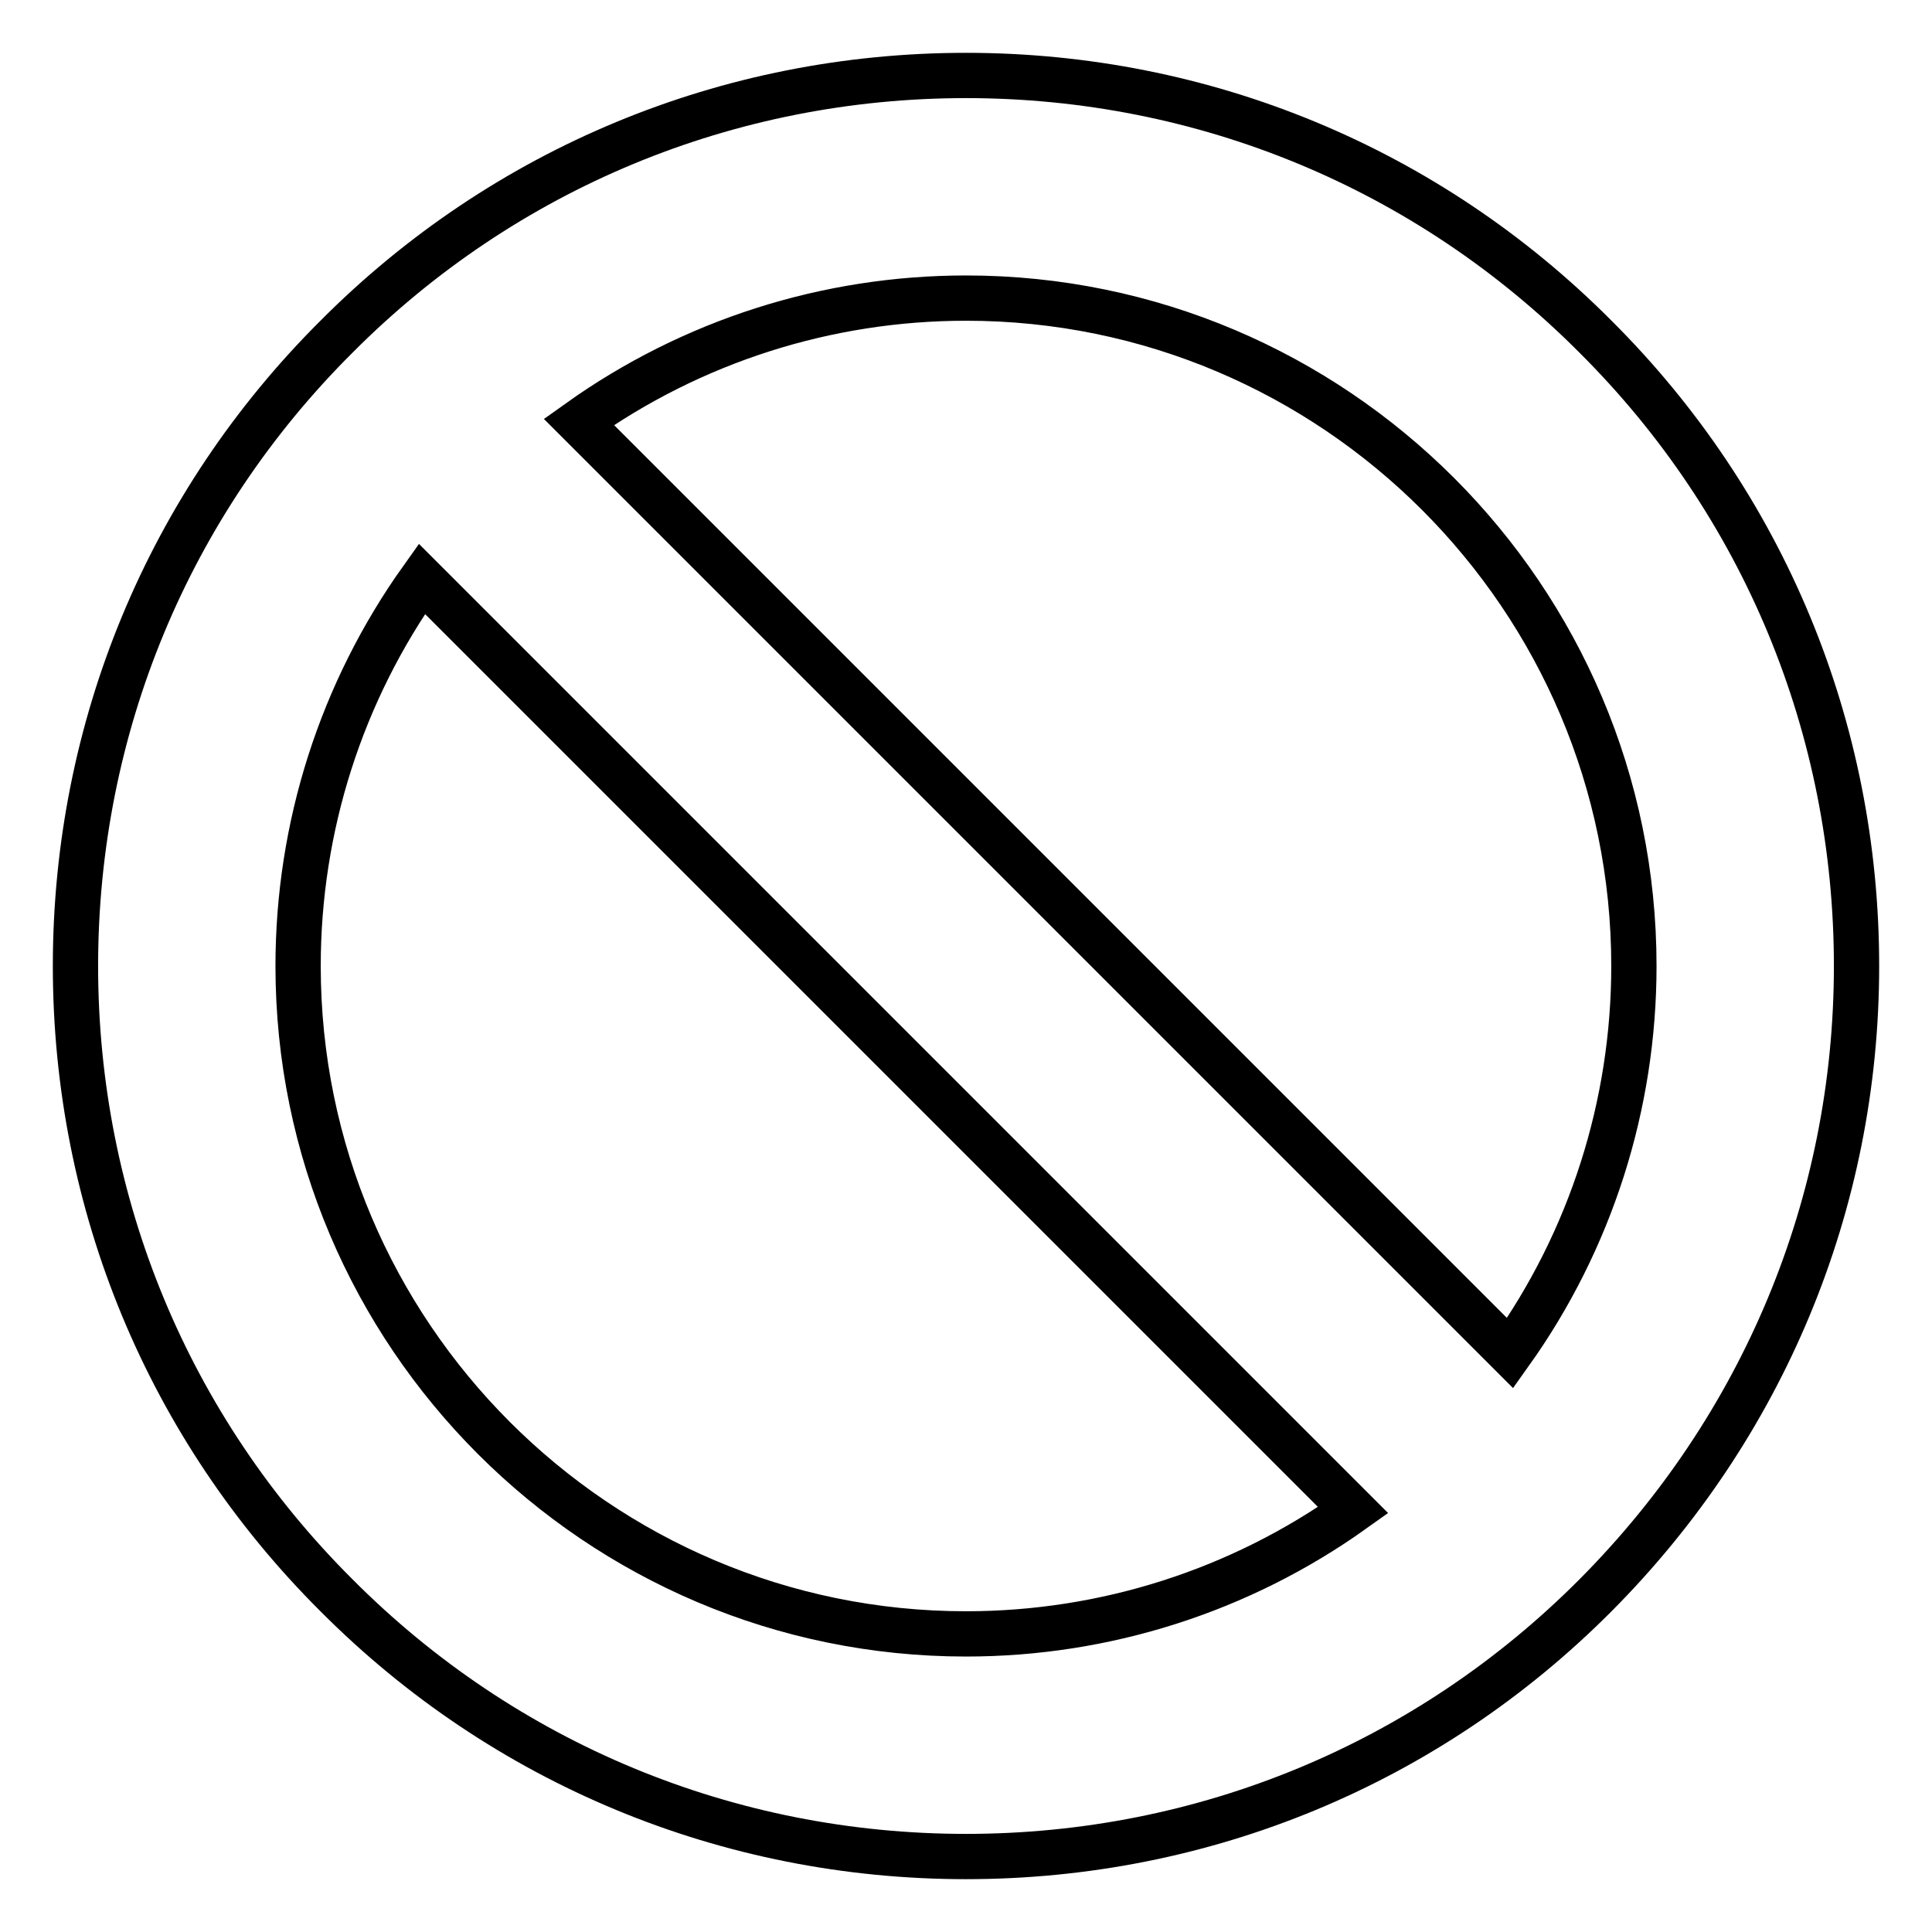
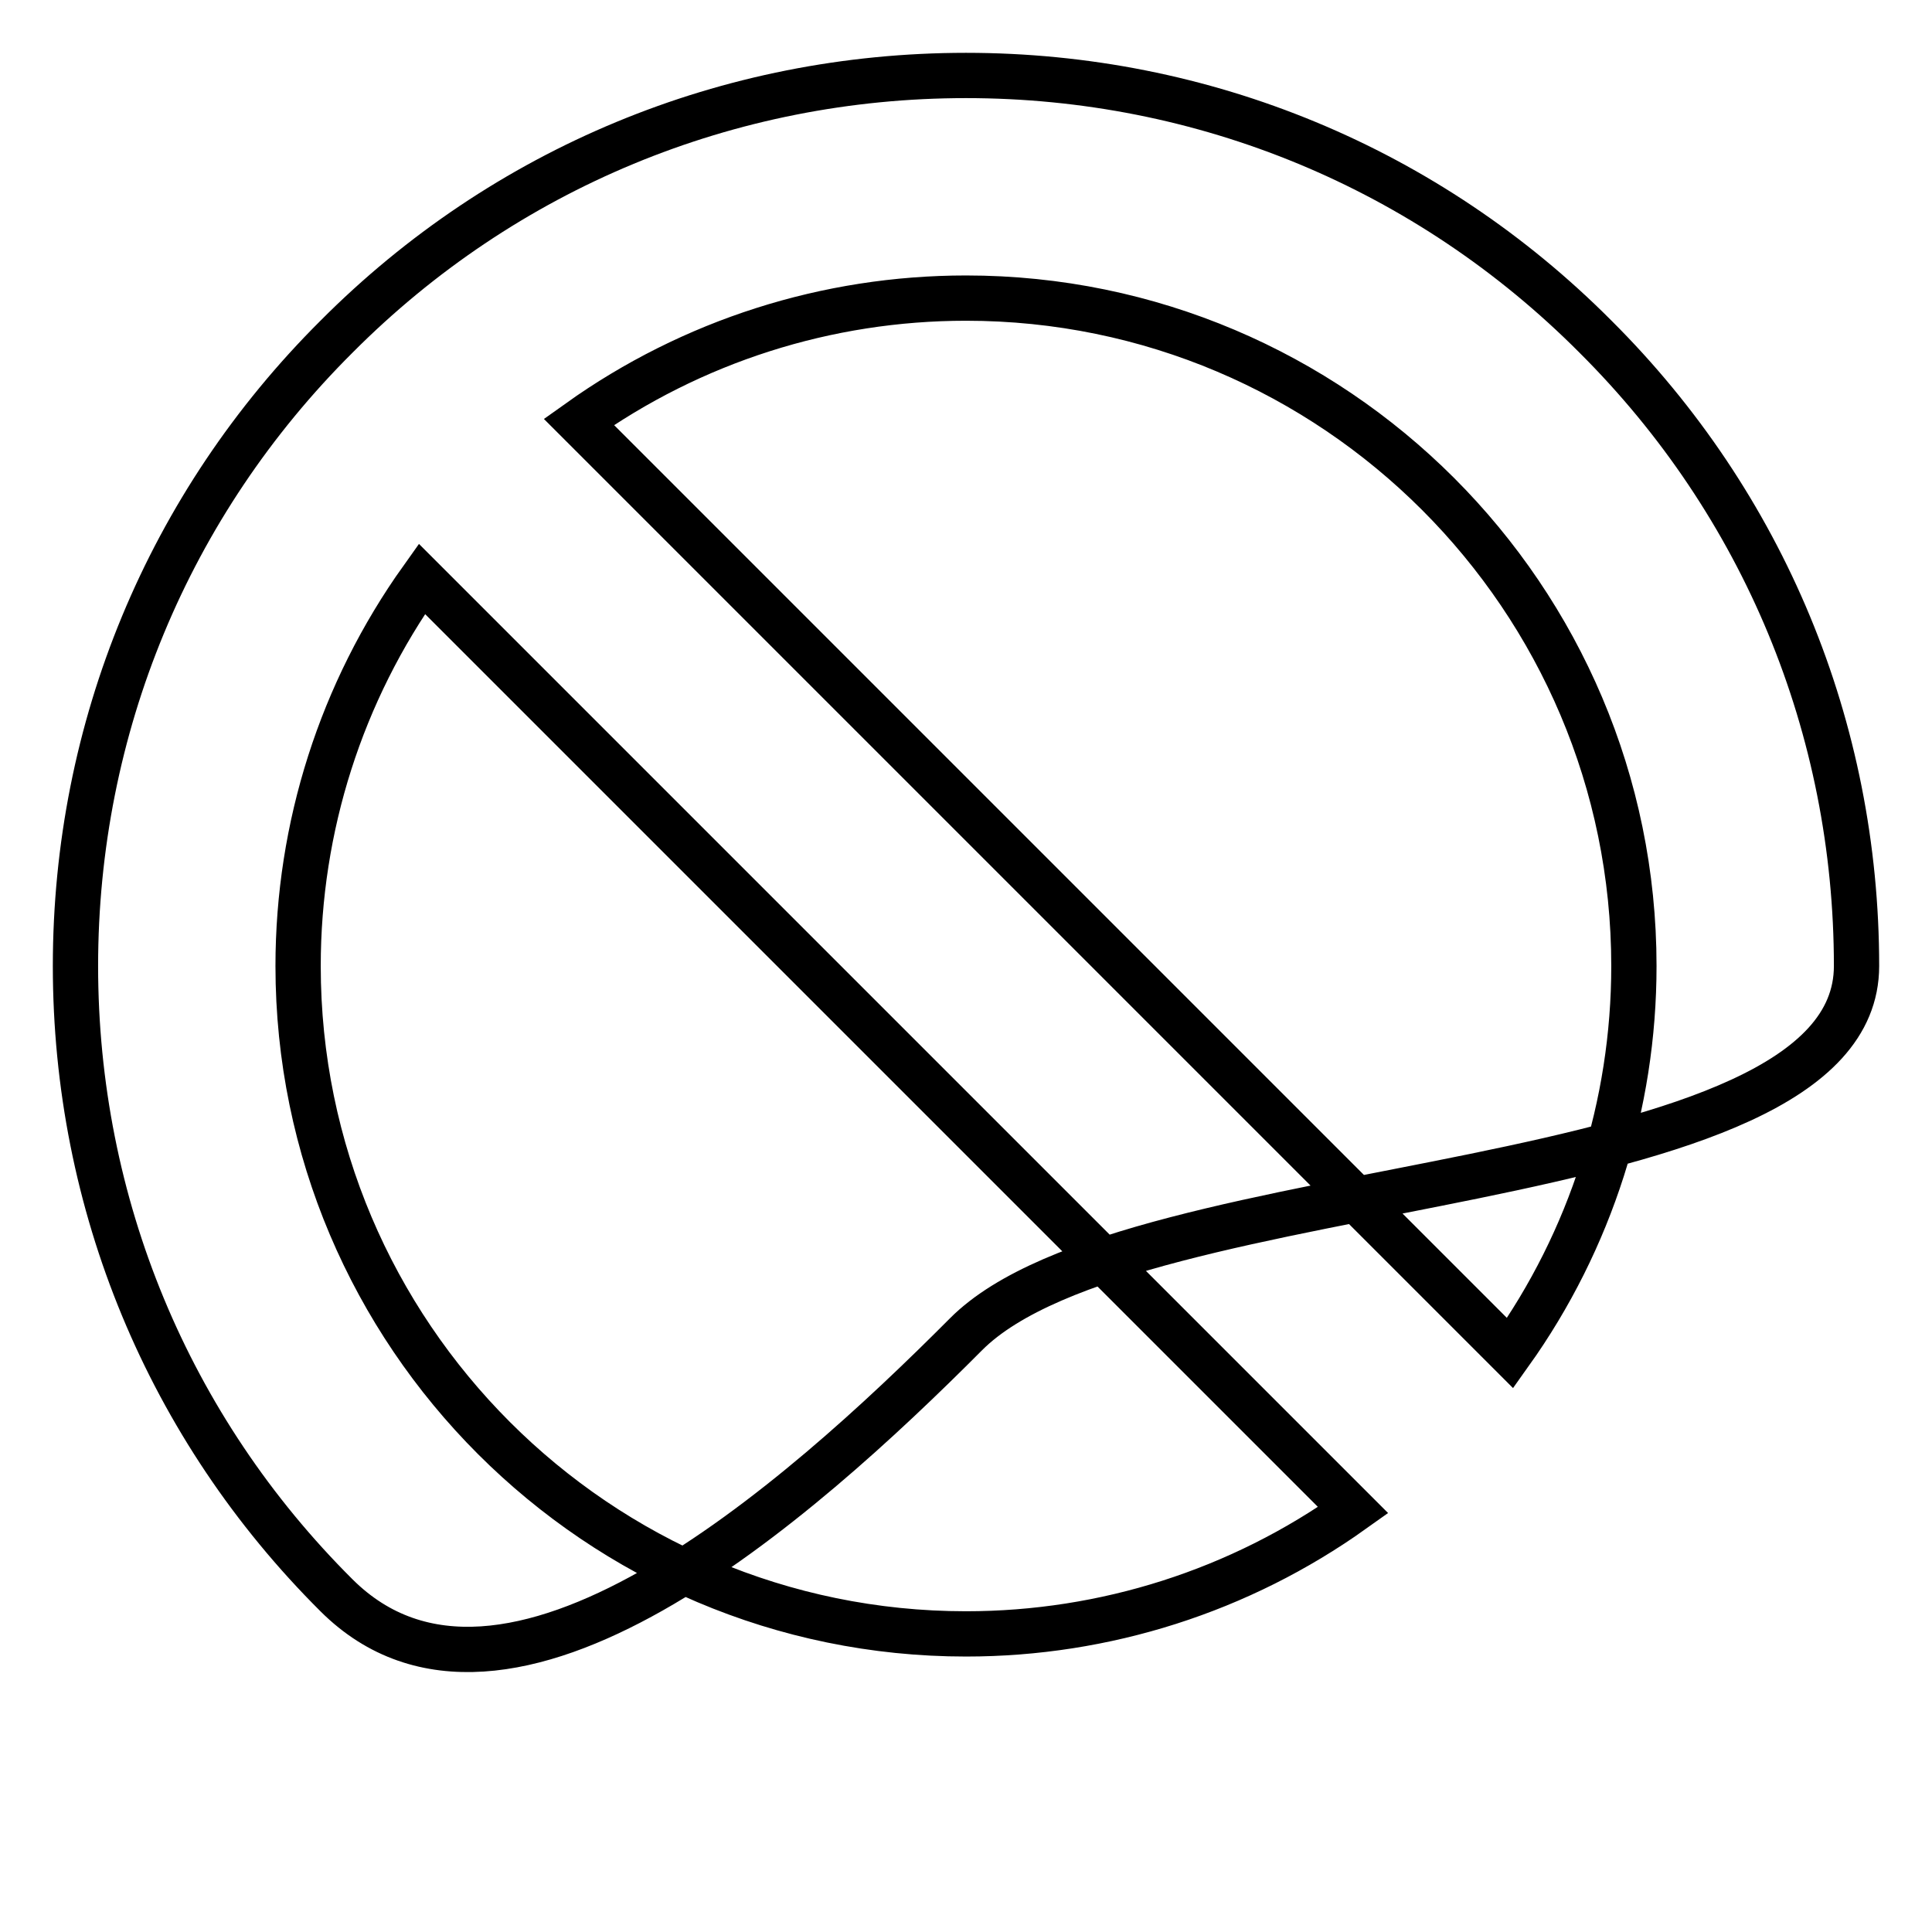
<svg xmlns="http://www.w3.org/2000/svg" version="1.1" x="0px" y="0px" viewBox="0 0 256 256" enable-background="new 0 0 256 256" xml:space="preserve">
  <g>
-     <path stroke-width="6" fill-opacity="0" stroke="#000000" d="M211.4,44.6C189.2,22.3,159.5,10,128,10S66.8,22.3,44.6,44.6C22.3,66.8,10,96.5,10,128s12.3,61.2,34.6,83.4 C66.8,233.7,96.5,246,128,246s61.2-12.3,83.4-34.6S246,159.5,246,128S233.7,66.8,211.4,44.6z M216.5,128c0,18.4-5.7,36.3-16.4,51.3 L76.7,55.9c15-10.7,32.9-16.4,51.3-16.4C176.8,39.5,216.5,79.2,216.5,128z M39.5,128c0-18.4,5.7-36.3,16.4-51.3l123.4,123.4 c-15,10.7-32.9,16.4-51.3,16.4C79.2,216.5,39.5,176.8,39.5,128z" />
+     <path stroke-width="6" fill-opacity="0" stroke="#000000" d="M211.4,44.6C189.2,22.3,159.5,10,128,10S66.8,22.3,44.6,44.6C22.3,66.8,10,96.5,10,128s12.3,61.2,34.6,83.4 s61.2-12.3,83.4-34.6S246,159.5,246,128S233.7,66.8,211.4,44.6z M216.5,128c0,18.4-5.7,36.3-16.4,51.3 L76.7,55.9c15-10.7,32.9-16.4,51.3-16.4C176.8,39.5,216.5,79.2,216.5,128z M39.5,128c0-18.4,5.7-36.3,16.4-51.3l123.4,123.4 c-15,10.7-32.9,16.4-51.3,16.4C79.2,216.5,39.5,176.8,39.5,128z" />
  </g>
</svg>